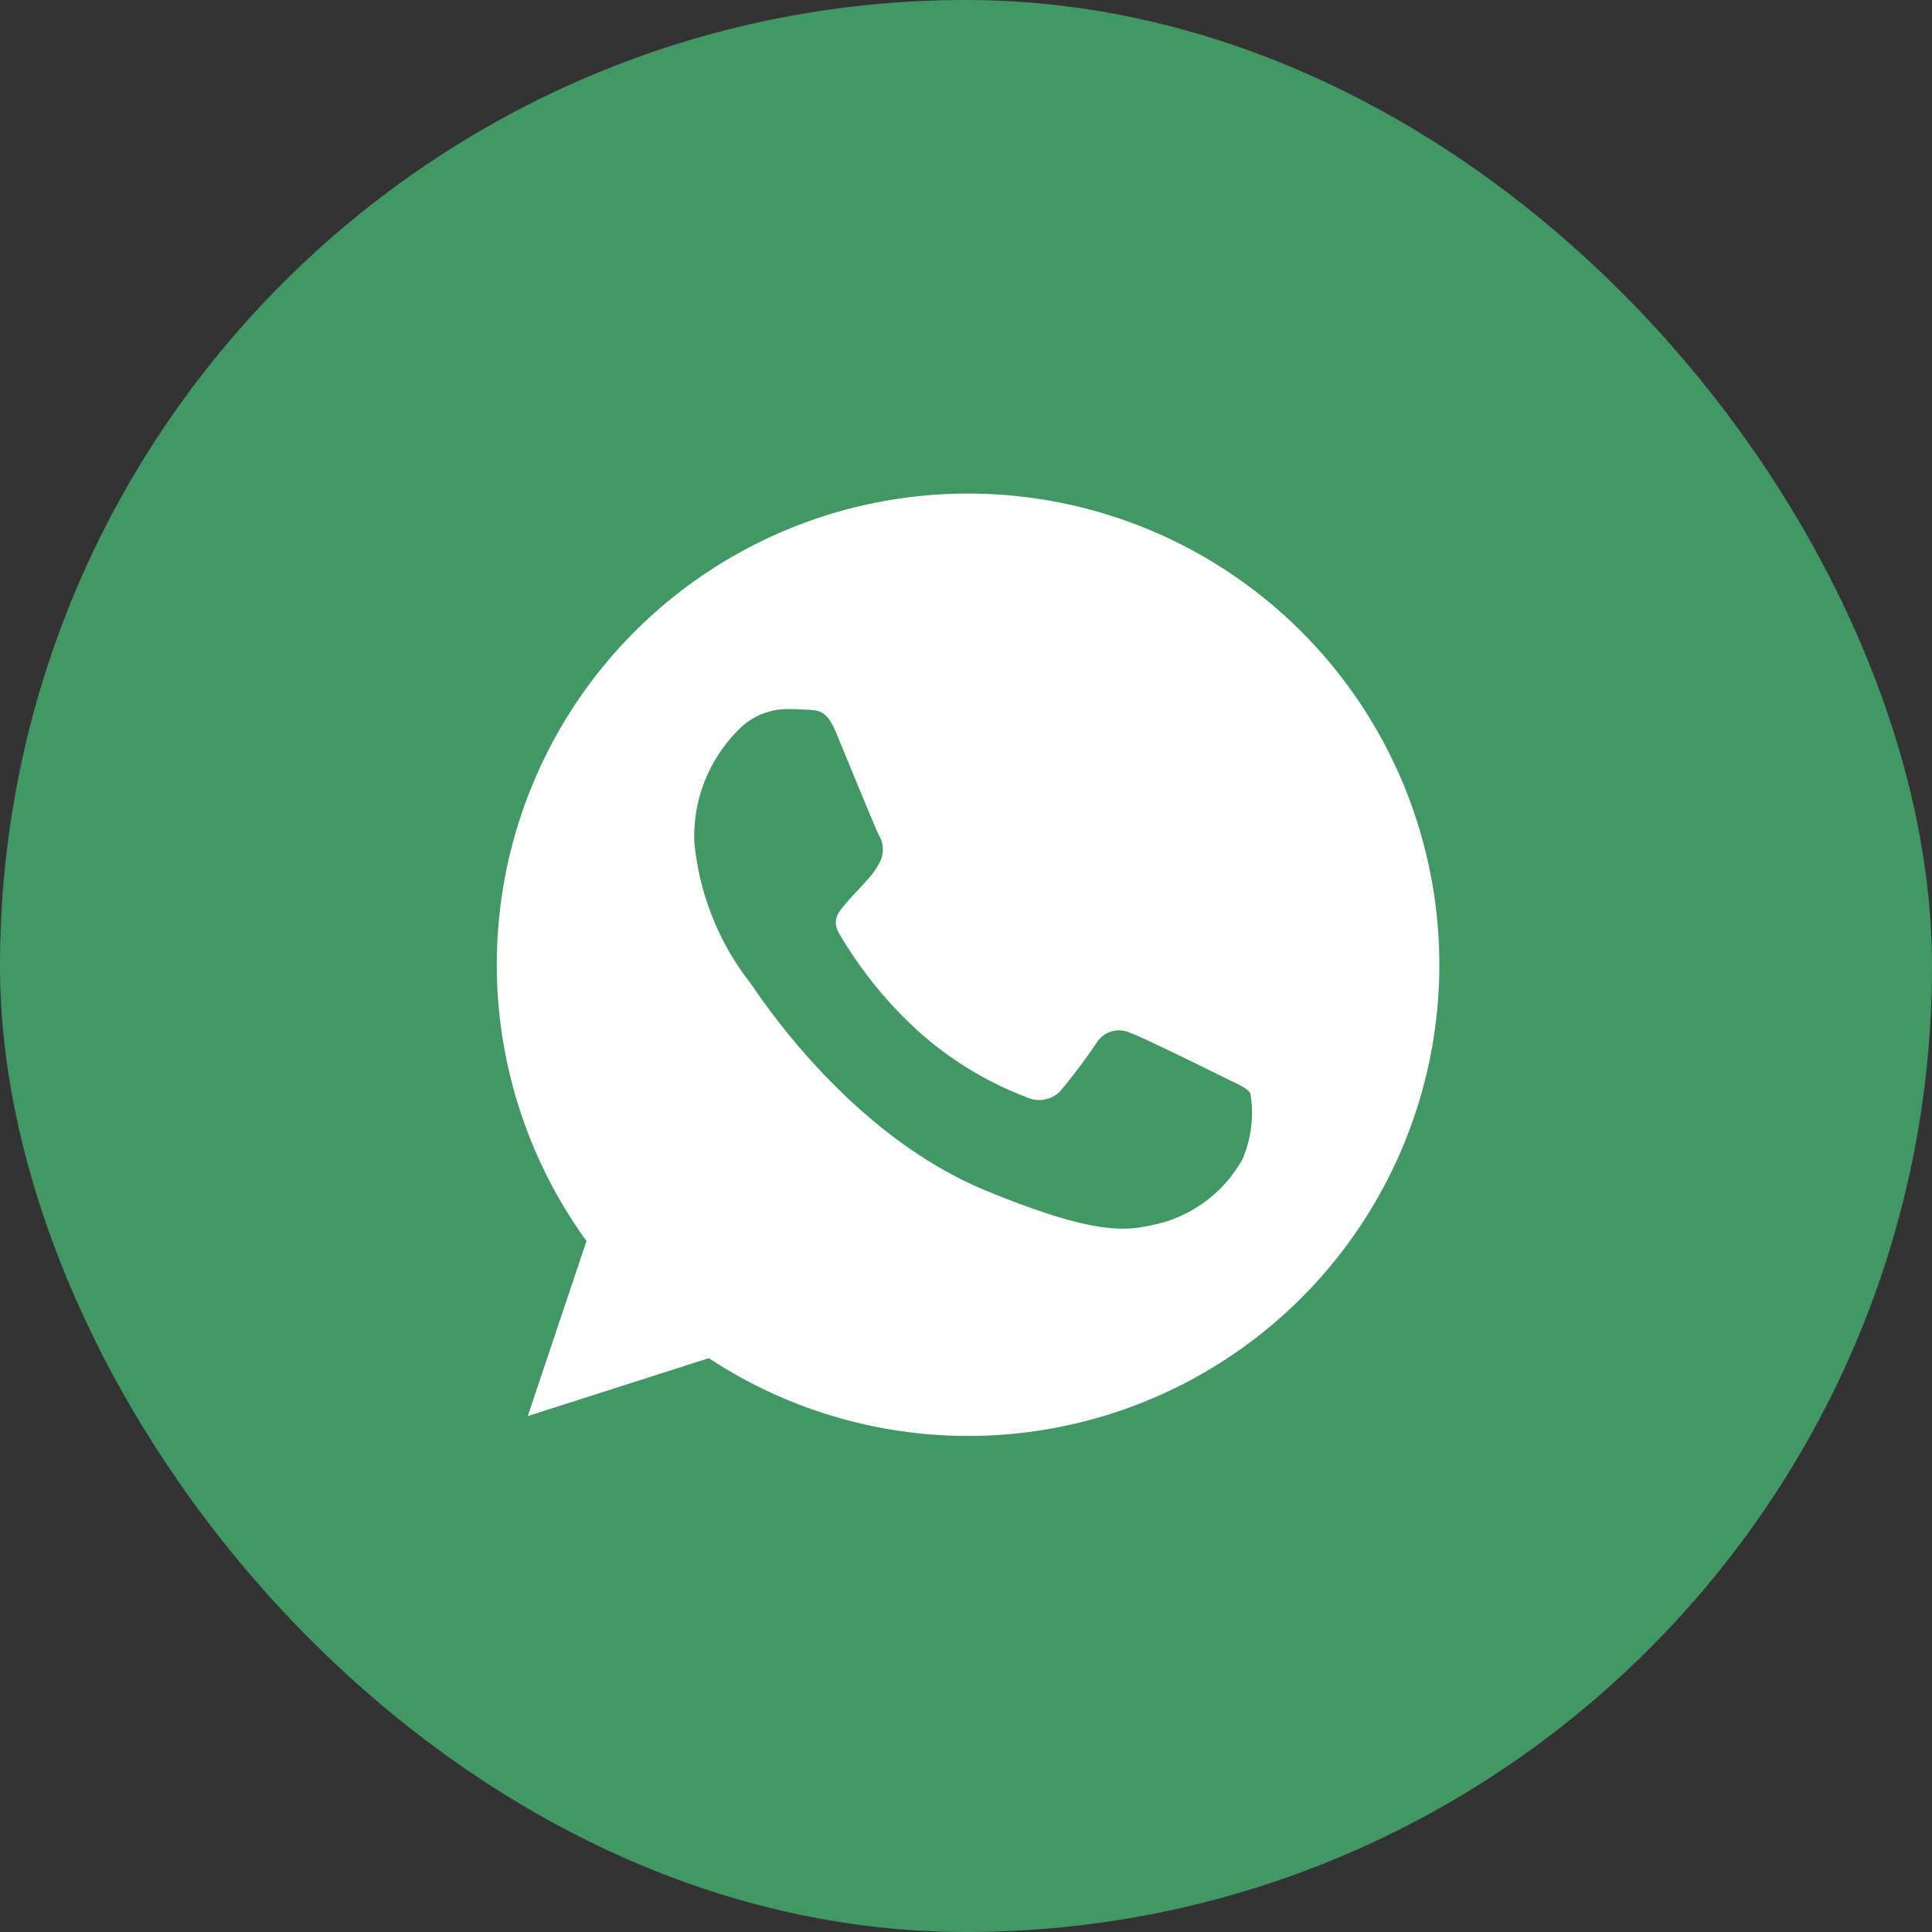
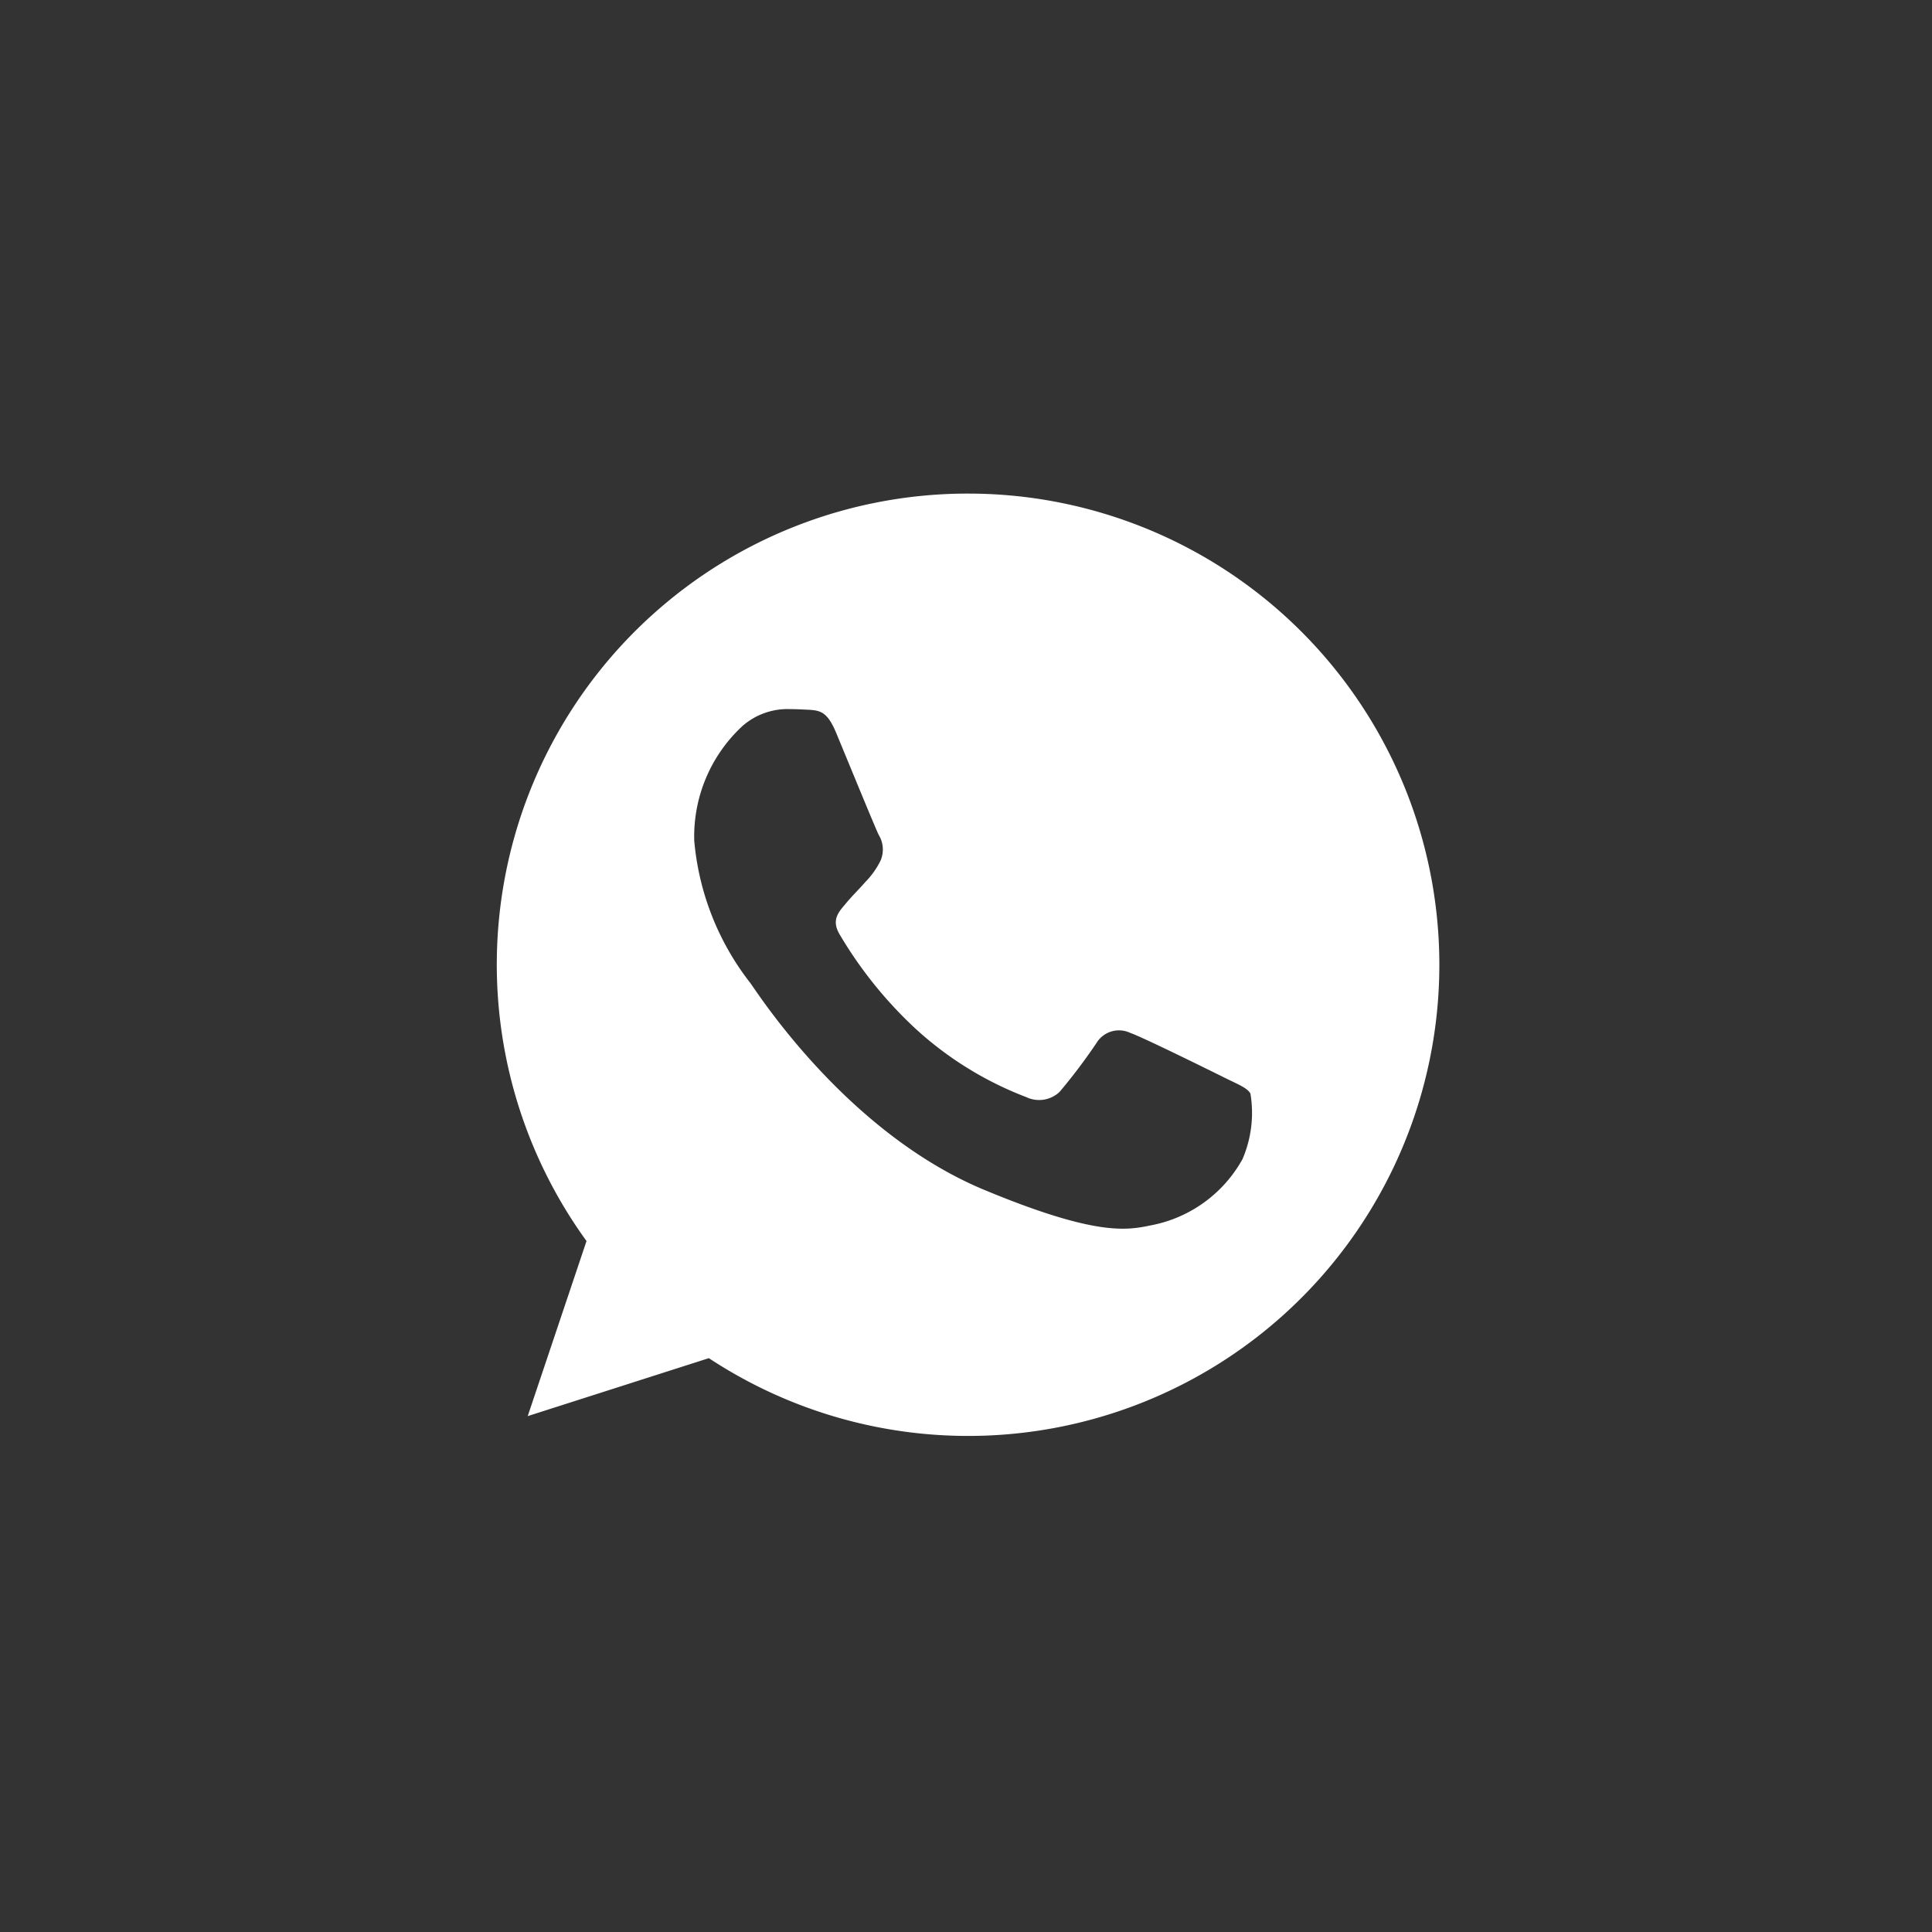
<svg xmlns="http://www.w3.org/2000/svg" width="50" height="50" viewBox="0 0 50 50">
  <rect x="0" y="0" width="50" height="50" fill="#333333" stroke="none" />
  <defs>
    <style>.a{fill:#429864;}.b{fill:#fff;}</style>
  </defs>
  <g transform="translate(-7.626 -7.039)">
-     <rect class="a" width="50" height="50" rx="25" transform="translate(7.626 7.039)" />
    <path class="b" d="M12.2,0h-.006A12.188,12.188,0,0,0,2.322,19.344L.8,23.875l4.688-1.5A12.194,12.194,0,1,0,12.2,0Zm7.1,17.222A3.441,3.441,0,0,1,16.9,18.943c-.637.136-1.47.244-4.272-.918C9.046,16.541,6.738,12.9,6.558,12.662A6.965,6.965,0,0,1,5.11,8.984,3.893,3.893,0,0,1,6.357,6.016,1.772,1.772,0,0,1,7.6,5.578c.151,0,.287.008.409.014.358.015.538.037.774.6.294.709,1.011,2.459,1.1,2.639a.726.726,0,0,1,.052.66,2.108,2.108,0,0,1-.395.559c-.18.207-.351.366-.531.588-.165.194-.351.4-.143.759a10.825,10.825,0,0,0,1.979,2.459,8.966,8.966,0,0,0,2.86,1.764.771.771,0,0,0,.86-.136,14.757,14.757,0,0,0,.953-1.262.681.681,0,0,1,.875-.265c.329.114,2.072.976,2.43,1.154s.595.265.681.416A3.037,3.037,0,0,1,19.3,17.222Z" transform="translate(20.483 19.813)" />
  </g>
</svg>